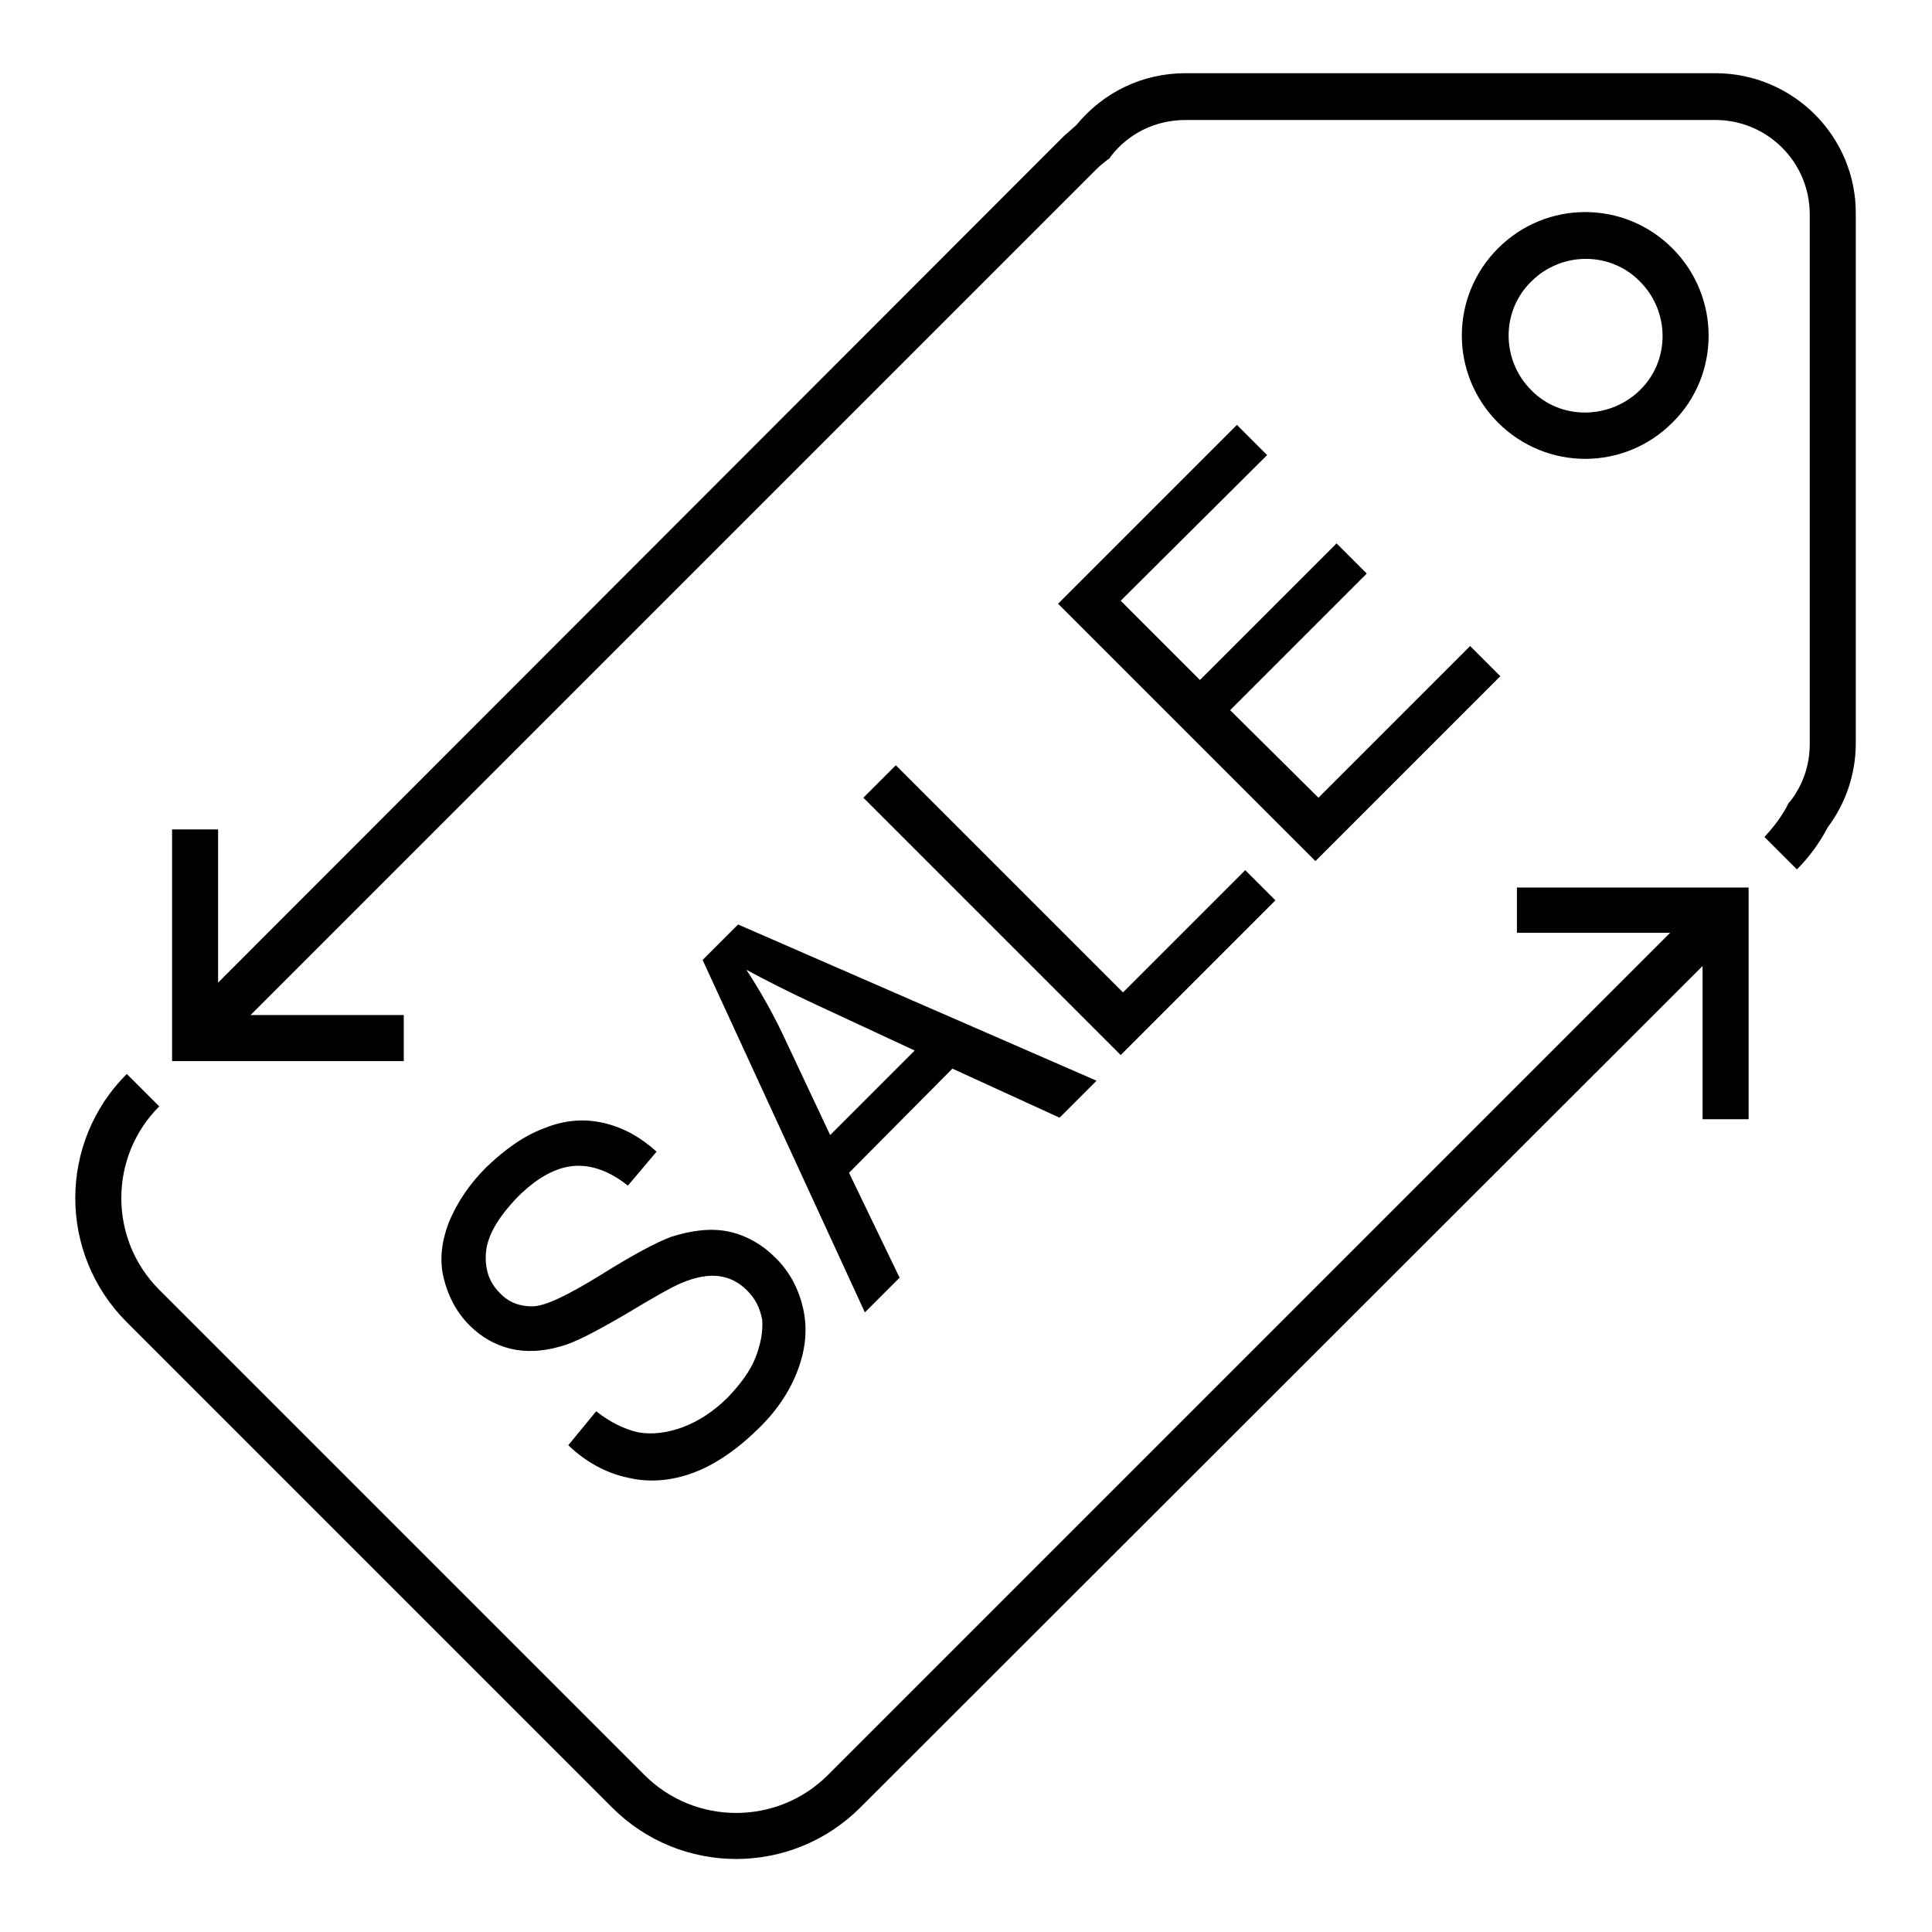
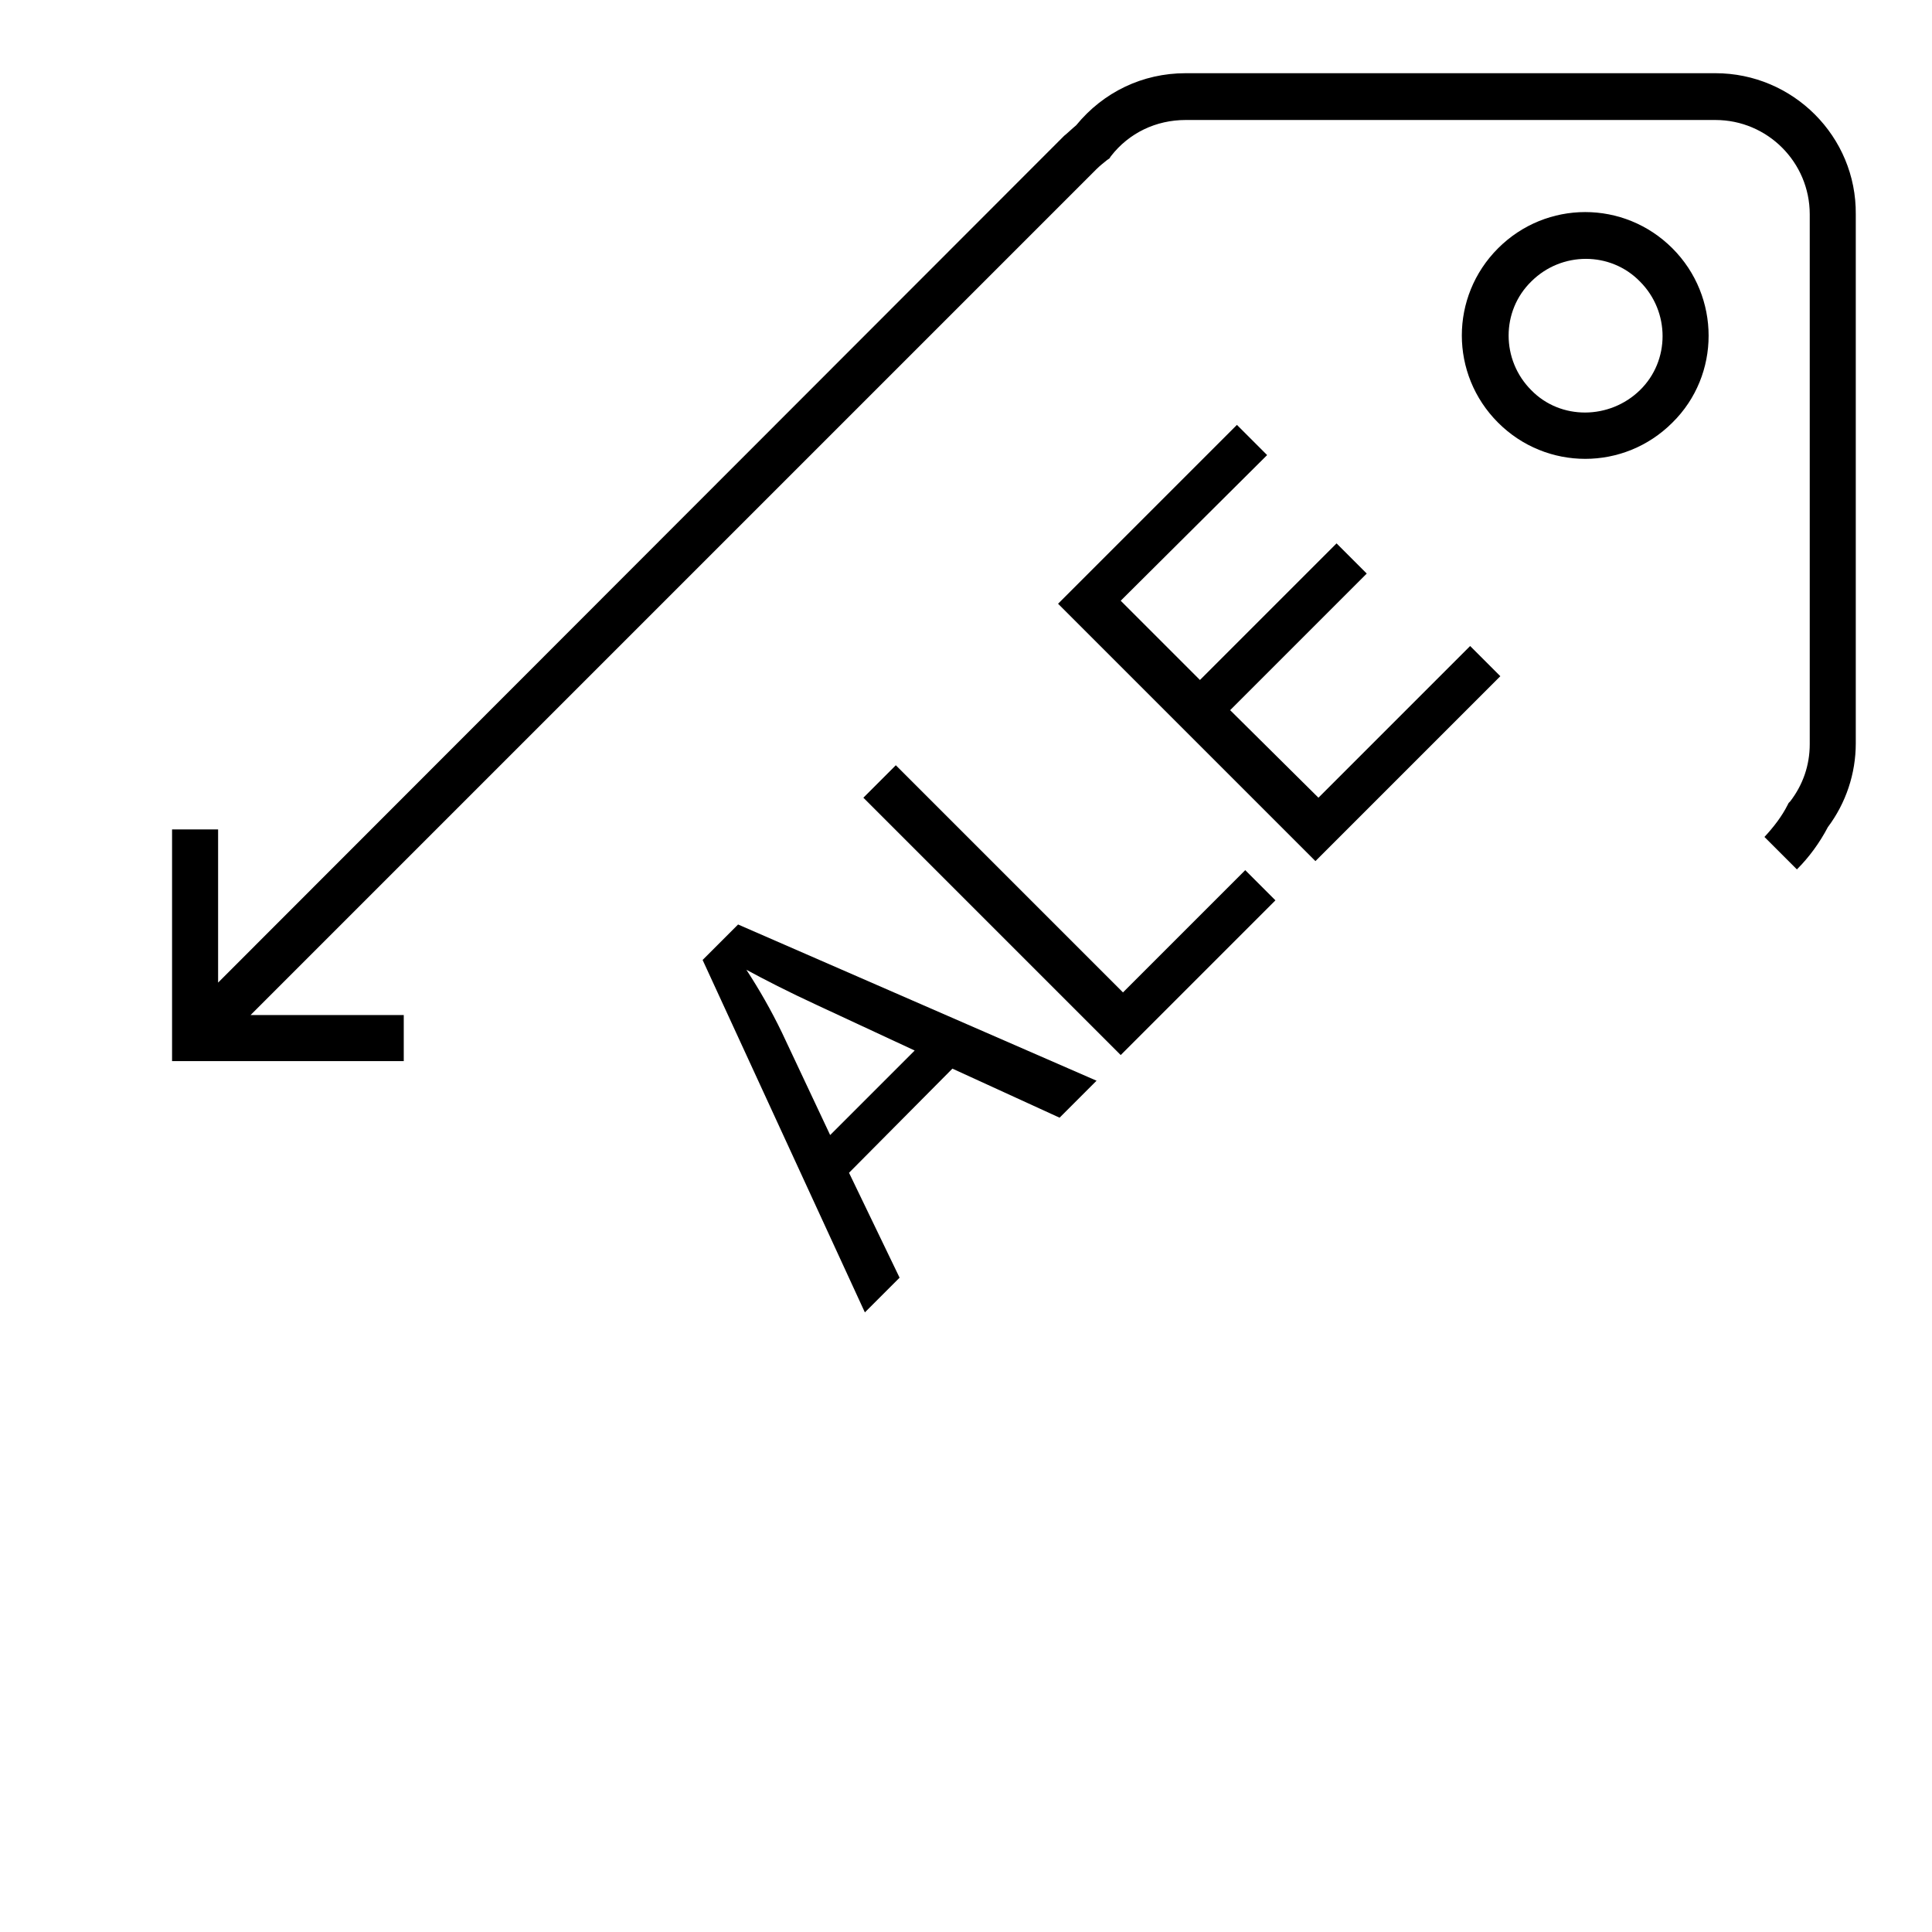
<svg xmlns="http://www.w3.org/2000/svg" version="1.1" x="0px" y="0px" viewBox="0 0 256 256" enable-background="new 0 0 256 256" xml:space="preserve">
  <g>
    <g>
      <path fill="#000000" d="M227.3,9.7h-70.2c-5.7,0-10.9,2.5-14.5,6.9c-0.6,0.5-1.1,1-1.6,1.4L28.9,130.2v-20.3h-6.1v30.7h30.7v-6.1H33.2L145.3,22.4c0.4-0.4,0.9-0.8,1.4-1.2l0.3-0.2l0.2-0.3c2.4-3.1,6-4.8,9.9-4.8h70.2c6.9,0,12.5,5.6,12.5,12.5v70.2c0,2.8-0.9,5.4-2.6,7.6l-0.2,0.2l-0.1,0.2c-0.8,1.6-1.9,3-3.1,4.3l4.3,4.3c1.6-1.6,3-3.5,4.1-5.6c2.4-3.2,3.7-7.1,3.7-11.1V28.4C246,18.1,237.6,9.7,227.3,9.7z" />
-       <path fill="#000000" d="M201,123.6h20.3L109.7,235.2c-6.7,6.7-17.6,6.7-24.3,0l-64.3-64.3c-6.7-6.7-6.7-17.6,0-24.3l-4.3-4.3c-9.1,9.1-9.1,23.8,0,32.9l64.3,64.3c9.1,9.1,23.8,9.1,32.9,0L225.6,128v20.3h6.1v-30.7H201V123.6z" />
      <path fill="#000000" d="M221.6,32.9c-6.4-6.4-16.7-6.4-23.1,0s-6.4,16.7,0,23.1s16.7,6.4,23.1,0C228,49.7,228,39.3,221.6,32.9z M202.9,51.7c-4-4-4-10.5,0-14.4c4-4,10.5-4,14.4,0c4,4,4,10.5,0,14.4S206.8,55.7,202.9,51.7z" />
-       <path fill="#000000" d="M100.1,179.9c-0.7,1.8-2,3.5-3.6,5.2c-1.9,1.9-3.9,3.2-6,4c-2.2,0.8-4.1,1-5.9,0.7c-1.8-0.4-3.7-1.3-5.6-2.8l-3.7,4.5c2.3,2.2,5,3.7,7.9,4.3c2.9,0.7,5.9,0.4,8.8-0.7c2.9-1.1,5.9-3.2,8.8-6.1c2.3-2.3,4-4.9,5-7.7c1-2.8,1.2-5.4,0.6-8c-0.6-2.6-1.8-4.8-3.6-6.6c-1.8-1.8-3.9-3-6.2-3.5c-2.3-0.5-4.9-0.2-7.7,0.7c-1.9,0.7-5.1,2.4-9.4,5.1c-4.4,2.7-7.3,4.1-9,4.1c-1.6,0-3.1-0.5-4.3-1.8c-1.4-1.4-2-3.2-1.8-5.4c0.2-2.2,1.6-4.6,4.2-7.3c2.5-2.5,5-3.9,7.4-4.1c2.4-0.2,4.8,0.7,7.2,2.6l3.8-4.5c-2.1-1.9-4.4-3.2-7-3.8c-2.6-0.6-5.2-0.4-7.9,0.7c-2.7,1-5.2,2.8-7.7,5.2c-2.2,2.2-3.8,4.6-4.9,7.2c-1,2.6-1.3,5.1-0.7,7.5c0.6,2.4,1.7,4.5,3.4,6.2c1.6,1.6,3.4,2.6,5.4,3.1c2,0.5,4.3,0.4,6.7-0.3c1.9-0.5,4.7-2,8.5-4.2c3.8-2.3,6.3-3.7,7.5-4.2c1.9-0.8,3.6-1.1,5-0.9c1.4,0.2,2.6,0.8,3.7,1.9c1.1,1.1,1.7,2.3,2,3.9C101.1,176.5,100.8,178.1,100.1,179.9z" />
      <path fill="#000000" d="M126.2,141.6l14.2,6.5l4.9-4.9l-47.5-20.7l-4.7,4.7l21.5,46.7l4.6-4.6l-6.7-13.9L126.2,141.6z M103.6,136.8c-1.4-2.9-3-5.7-4.7-8.3c2.4,1.3,5.5,2.9,9.4,4.7l12.9,6L110,150.4L103.6,136.8z" />
      <path fill="#000000" d="M114.4,105.7l34.1,34.1l20.5-20.5l-4-4l-16.2,16.2l-30.1-30.1L114.4,105.7z" />
      <path fill="#000000" d="M167.9,60.3l-4-4L140.2,80l34.1,34.1l24.5-24.5l-4-4l-20.1,20.1L163,94.1L181.1,76l-4-4L159,90.1l-10.5-10.5L167.9,60.3z" />
    </g>
  </g>
</svg>